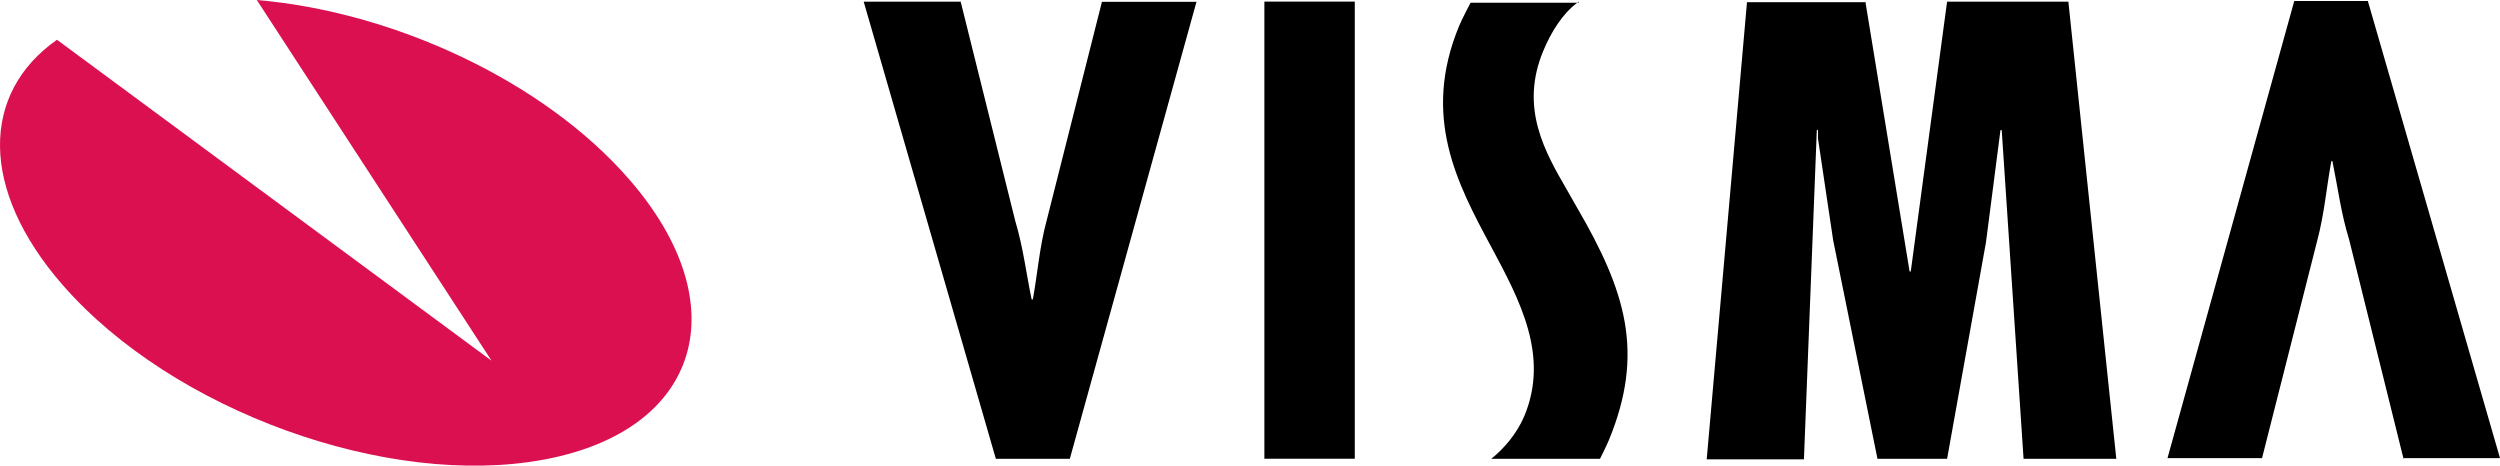
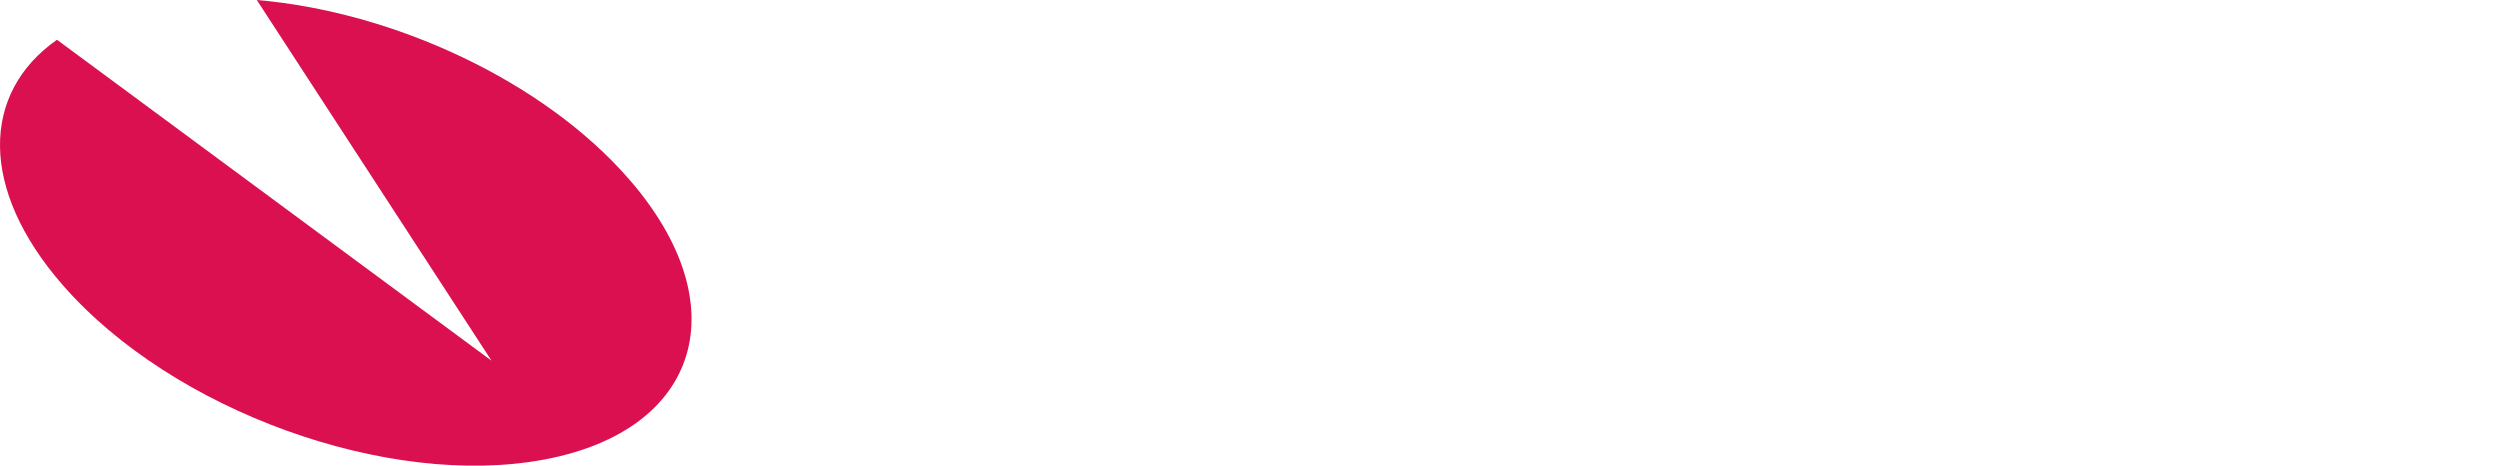
<svg xmlns="http://www.w3.org/2000/svg" xmlns:ns1="http://sodipodi.sourceforge.net/DTD/sodipodi-0.dtd" xmlns:ns2="http://www.inkscape.org/namespaces/inkscape" stroke-miterlimit="1.41" viewBox="0 0 465.396 86.692" version="1.1" id="svg14" ns1:docname="Visma.svg" width="465.396" height="86.692" style="clip-rule:evenodd;fill-rule:evenodd;stroke-linejoin:round;stroke-miterlimit:1.41" ns2:version="0.92.1 r15371">
  <defs id="defs18" />
  <ns1:namedview pagecolor="#ffffff" bordercolor="#666666" borderopacity="1" objecttolerance="10" gridtolerance="10" guidetolerance="10" ns2:pageopacity="0" ns2:pageshadow="2" ns2:window-width="1366" ns2:window-height="705" id="namedview16" showgrid="false" ns2:zoom="1.0643777" ns2:cx="427.17194" ns2:cy="178.49523" ns2:window-x="-8" ns2:window-y="-8" ns2:window-maximized="1" ns2:current-layer="svg14">
    <ns1:guide position="1.9295928e-007,-4.2892758e-006" orientation="0,465.397" id="guide75" ns2:locked="false" />
    <ns1:guide position="465.397,-4.2892758e-006" orientation="-147.114,0" id="guide77" ns2:locked="false" />
    <ns1:guide position="465.397,147.114" orientation="0,-465.397" id="guide79" ns2:locked="false" />
    <ns1:guide position="1.9295928e-007,147.114" orientation="147.114,0" id="guide81" ns2:locked="false" />
  </ns1:namedview>
  <path d="m 47.806,0 c 25.34,2.15 53.3,15 69.24,33.3 20.42,23.38 13.4,46.78 -15.7,52.24 -29.1,5.47 -69.24,-9.06 -89.66,-32.46 C -3.934,35.18 -3.494,17.28 10.606,7.4 l 80.9,59.75 z" id="path10" ns2:connector-curvature="0" style="fill:#db1050;fill-rule:nonzero" />
-   <path id="path12" d="m 427.096,0.19 -23.6,85.1 h 17.6 l 10.301,-40.6 c 1.3,-4.9 1.7,-9.799 2.6,-14.699 h 0.199 c 1,4.86 1.6,9.709 3.1,14.559 l 10.113,40.74 h 17.988 L 440.795,0.19 Z m 20.312,85.1 h -0.113 l 0.141,0.111 z M 178.836,0.299 l 0.002,0.012 h 0.008 z m 0.002,0.012 h -18.053 l 24.602,85.1 H 199.156 L 222.736,0.33 H 205.137 L 194.875,40.93 c -1.36,4.98 -1.7,9.831 -2.6,14.801 h -0.23 c -1.01,-4.86 -1.579,-9.711 -3.039,-14.561 z m 56.537,-0.012 v 85.102 h 16.83 V 0.299 Z m 58.512,0 c -0.092,0.065 -0.177,0.143 -0.268,0.211 h 0.268 z m -0.268,0.211 h -19.854 c 0,0 -1.449,2.701 -2.129,4.301 -7,16.9 -0.4,29.299 6,41.199 5.31,9.9 10.798,20.2 6.148,31.4 -1.38,3.3 -3.88,6.2 -6.18,8 h 20.25 c 0,0 1.121,-2.2 1.621,-3.4 6.77,-16.34 3.17,-27.811 -5.9,-43.371 -0.59,-1.07 -1.22,-2.149 -1.82,-3.199 -4.17,-7.19 -8.871,-15.339 -4.471,-25.939 1.452,-3.505 3.569,-6.924 6.334,-8.99 z m 53.637,-0.211 0.018,0.111 h 0.143 z m 0.018,0.111 H 325.217 l -7.5,85.1 h 18.1 l 2.4,-61.301 h 0.219 v 1.602 l 2.82,18.898 8.25,40.701 h 12.961 l 7.238,-40.301 2.701,-20.9 h 0.23 l 4.068,61.201 H 393.967 L 385.045,0.311 H 362.467 l -6.762,50.219 h -0.219 z" ns2:connector-curvature="0" />
</svg>